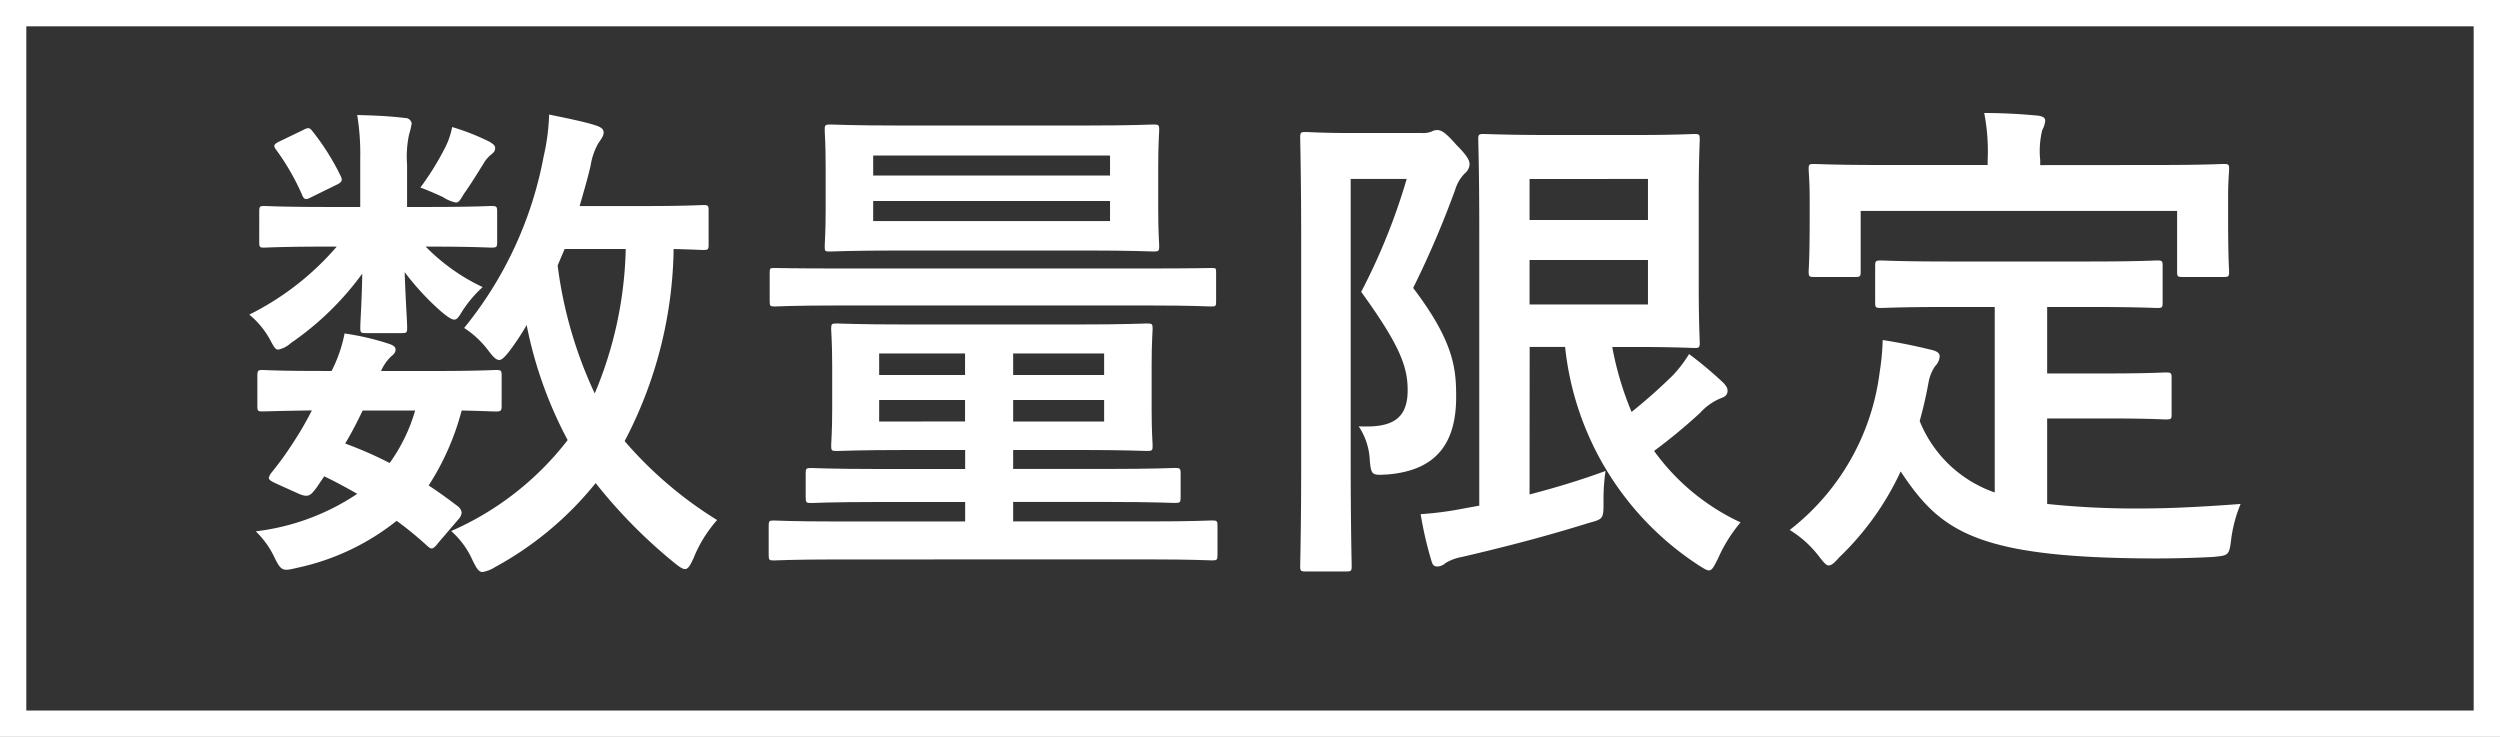
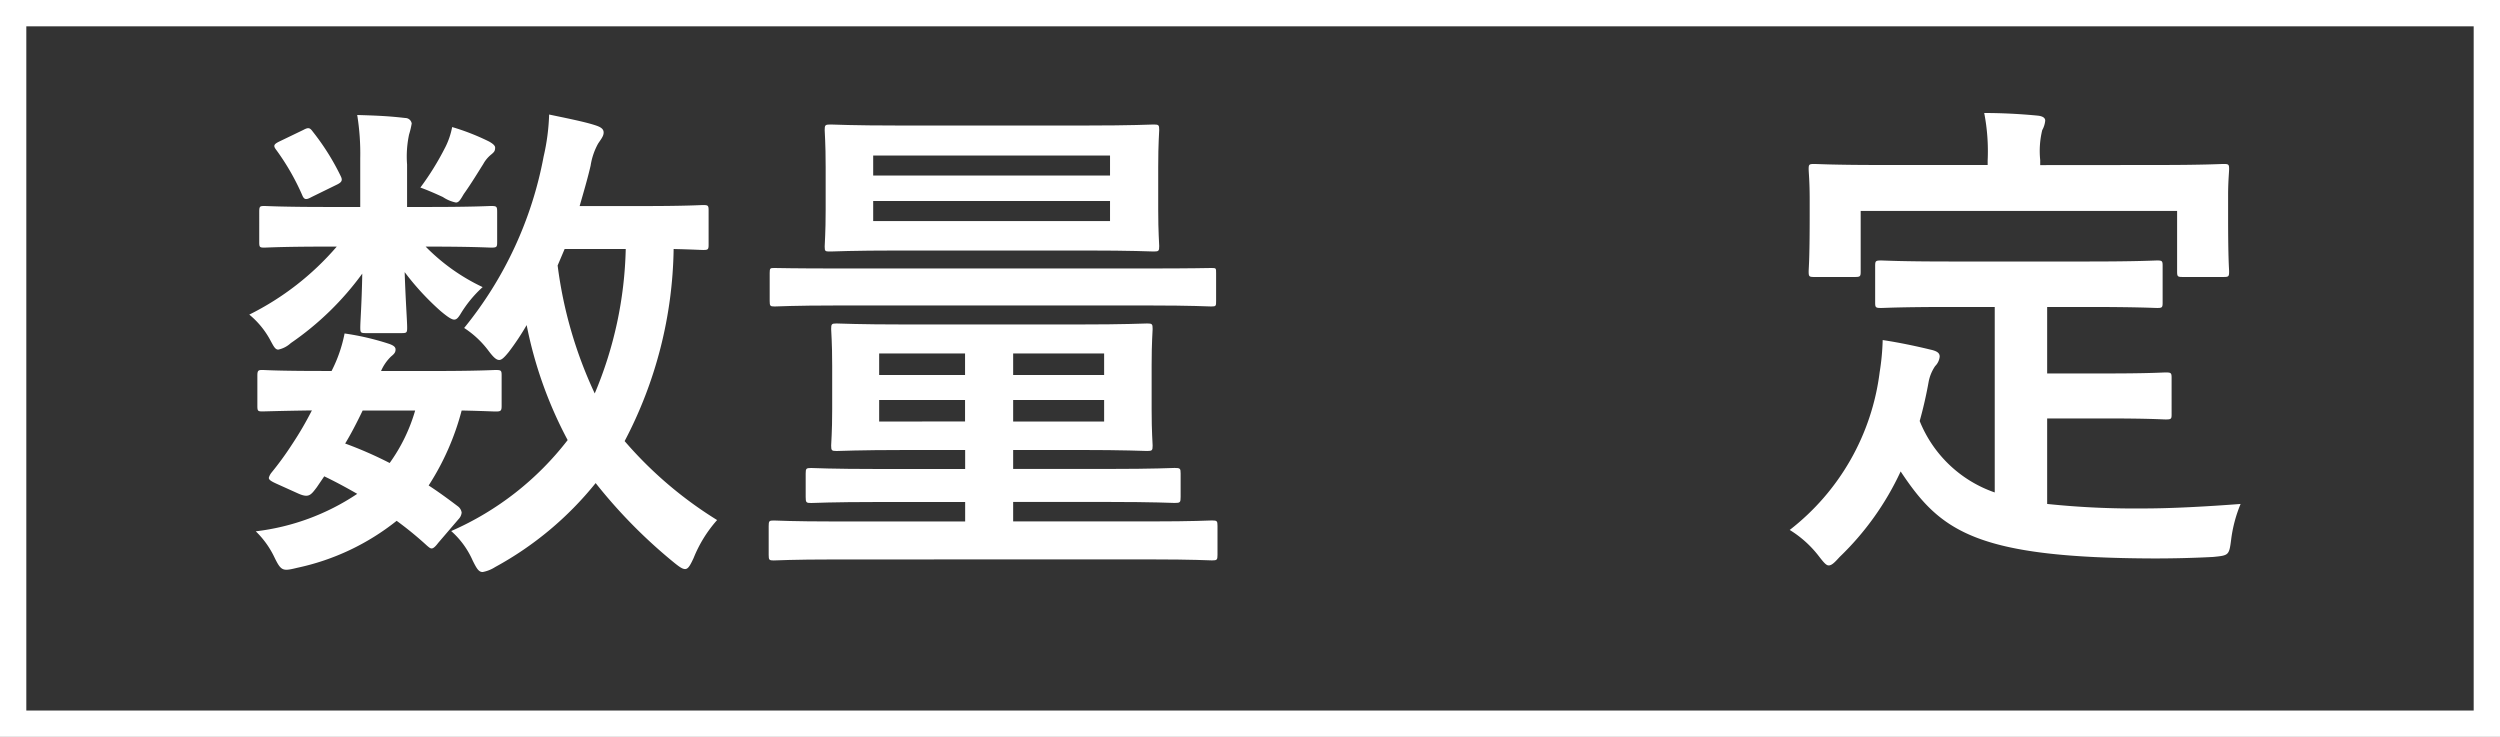
<svg xmlns="http://www.w3.org/2000/svg" width="95" height="28" viewBox="0 0 95 28">
  <rect x="0" y="0" width="95" height="28" fill="#333333" stroke="none" />
  <defs>
    <style>.cls-1{fill:#fff;}</style>
  </defs>
  <g id="レイヤー_2" data-name="レイヤー 2">
    <g id="レイヤー_1-2" data-name="レイヤー 1">
      <path class="cls-1" d="M16.308,7.865c1.671,0,2.242-.037,2.356-.037.209,0,.228.019.228.228V9.2c0,.191-.019.209-.228.209-.114,0-.685-.038-2.356-.038h-.133a7.515,7.515,0,0,0,2.166,1.539,4.527,4.527,0,0,0-.855,1.045c-.076.114-.133.19-.228.19s-.247-.1-.513-.323a9.964,9.964,0,0,1-1.368-1.482c.038,1.141.095,1.862.095,2.109,0,.19-.019.209-.209.209H13.9c-.19,0-.209-.019-.209-.209,0-.247.056-.912.075-2.051a11.177,11.177,0,0,1-2.716,2.64,1,1,0,0,1-.475.247c-.114,0-.171-.114-.285-.323a3.245,3.245,0,0,0-.817-1.007,10.607,10.607,0,0,0,3.324-2.584h-.4c-1.672,0-2.242.038-2.356.038-.171,0-.19-.018-.19-.209V8.056c0-.209.019-.228.19-.228.114,0,.684.037,2.356.037h1.292V6.023a9.158,9.158,0,0,0-.115-1.653c.684.02,1.178.038,1.824.114a.247.247,0,0,1,.247.209,3.309,3.309,0,0,1-.1.418,3.989,3.989,0,0,0-.076,1.14V7.865Zm.342,12.767c-.114.152-.19.209-.247.209s-.095-.038-.171-.1a13.346,13.346,0,0,0-1.159-.95,9.094,9.094,0,0,1-3.781,1.786c-.55.133-.607.133-.873-.418a3.41,3.41,0,0,0-.7-.969,8.766,8.766,0,0,0,3.856-1.424c-.4-.229-.817-.457-1.254-.666l-.284.418c-.228.3-.305.418-.722.228l-.8-.361c-.209-.095-.3-.152-.3-.228a.543.543,0,0,1,.095-.189,11.983,11.983,0,0,0,.8-1.1,12.567,12.567,0,0,0,.741-1.272c-1.273.018-1.786.038-1.881.038-.171,0-.19-.02-.19-.209V14.268c0-.19.038-.209.19-.209.1,0,.513.038,2.374.038H12.6a5.353,5.353,0,0,0,.494-1.425,9.941,9.941,0,0,1,1.709.4c.152.057.228.114.228.209,0,.114-.057.171-.171.266a1.713,1.713,0,0,0-.38.551H16.46c1.691,0,2.261-.038,2.374-.038.209,0,.228.019.228.209v1.159c0,.189-.038.209-.228.209-.094,0-.456-.02-1.291-.038a9.847,9.847,0,0,1-1.254,2.849c.38.247.741.513,1.121.8a.362.362,0,0,1,.133.228.409.409,0,0,1-.114.247ZM11.521,4.94c.189-.1.247-.1.361.057a9.121,9.121,0,0,1,1.063,1.691c.076.152.057.228-.133.323l-.968.474c-.209.115-.285.115-.362-.075a9.033,9.033,0,0,0-.968-1.691c-.133-.171-.133-.228.1-.342ZM13.781,15.6c-.228.474-.456.912-.665,1.254a15.06,15.06,0,0,1,1.691.74,6.5,6.5,0,0,0,.969-1.994Zm3.135-9.993a2.914,2.914,0,0,0,.266-.779,8.731,8.731,0,0,1,1.405.551c.134.076.228.152.228.228,0,.133-.038.171-.151.266a1.216,1.216,0,0,0-.3.36c-.19.3-.456.742-.741,1.141-.133.228-.19.322-.3.322a1.4,1.4,0,0,1-.494-.209c-.285-.132-.589-.265-.855-.36A10.432,10.432,0,0,0,16.916,5.605ZM26.927,9.29c0,.19-.019.209-.209.209-.075,0-.4-.019-1.12-.037a16.152,16.152,0,0,1-1.862,7.3,15.118,15.118,0,0,0,3.514,3,4.948,4.948,0,0,0-.893,1.444c-.132.284-.209.418-.322.418-.1,0-.209-.076-.4-.228a19.546,19.546,0,0,1-3-3.039,12.7,12.7,0,0,1-3.819,3.191,1.331,1.331,0,0,1-.474.189c-.153,0-.228-.132-.38-.436a3.235,3.235,0,0,0-.817-1.121,11.312,11.312,0,0,0,4.426-3.457,15.721,15.721,0,0,1-1.558-4.37,9.62,9.62,0,0,1-.683,1.026c-.171.209-.267.3-.361.3-.114,0-.228-.115-.4-.342a3.6,3.6,0,0,0-.931-.874,14.537,14.537,0,0,0,3.02-6.516,8.111,8.111,0,0,0,.209-1.595c.532.113,1.311.265,1.729.4.247.076.342.152.342.285s-.095.247-.209.418a2.513,2.513,0,0,0-.285.836c-.114.494-.266,1.007-.418,1.539h2.451c1.595,0,2.127-.038,2.241-.038.19,0,.209.019.209.209Zm-5.471.172-.266.626A16.284,16.284,0,0,0,22.6,14.951a14.947,14.947,0,0,0,1.178-5.489Z" />
      <path class="cls-1" d="M31.756,21.259c-1.672,0-2.242.038-2.356.038-.171,0-.19-.02-.19-.209v-1.1c0-.19.019-.209.19-.209.114,0,.684.037,2.356.037h4.92v-.74H33.408c-1.843,0-2.469.038-2.583.038-.19,0-.209-.019-.209-.228v-.893c0-.19.019-.209.209-.209.114,0,.74.038,2.583.038h3.268V17.1H34.434c-1.843,0-2.507.038-2.641.038-.189,0-.209-.02-.209-.209,0-.134.039-.476.039-1.368V13.907c0-.931-.039-1.273-.039-1.406,0-.189.02-.209.209-.209.134,0,.8.038,2.641.038H40.95c1.843,0,2.508-.038,2.641-.038.19,0,.209.02.209.209,0,.114-.038.475-.038,1.387V15.56c0,.892.038,1.253.038,1.368,0,.189-.019.209-.209.209-.133,0-.8-.038-2.641-.038H38.5v.721h3.571c1.824,0,2.451-.038,2.565-.038.209,0,.228.019.228.209v.893c0,.209-.019.228-.228.228-.114,0-.741-.038-2.565-.038H38.5v.74h5.2c1.671,0,2.242-.037,2.356-.037.189,0,.209.019.209.209v1.1c0,.189-.02.209-.209.209-.114,0-.685-.038-2.356-.038Zm.056-9.651c-1.671,0-2.26.038-2.374.038-.171,0-.19-.019-.19-.208V10.373c0-.189.019-.189.19-.189.114,0,.7.018,2.374.018H43.648c1.672,0,2.261-.018,2.374-.018.19,0,.19,0,.19.189v1.065c0,.189,0,.208-.19.208-.113,0-.7-.038-2.374-.038ZM41.2,4.77c1.862,0,2.527-.039,2.641-.039.19,0,.209.019.209.209,0,.114-.038.475-.038,1.406V7.961c0,.893.038,1.272.038,1.387,0,.189-.019.209-.209.209-.114,0-.779-.038-2.641-.038H34.206c-1.861,0-2.526.038-2.641.038-.208,0-.227,0-.227-.191,0-.133.037-.494.037-1.387V6.346c0-.931-.037-1.273-.037-1.406,0-.19.019-.209.227-.209.115,0,.78.039,2.641.039ZM33.181,5.909v.76h9v-.76Zm9,1.729h-9V8.4h9Zm-5.509,6.611v-.817H33.408v.817Zm0,1.767V15.2H33.408v.818ZM38.5,13.432v.817h3.457v-.817ZM41.957,15.2H38.5v.818h3.457Z" />
-       <path class="cls-1" d="M54.023,5.054A.875.875,0,0,0,54.4,5a.433.433,0,0,1,.209-.057c.171,0,.323.095.741.57.418.418.494.589.494.741a.487.487,0,0,1-.19.342A1.512,1.512,0,0,0,55.3,7.2a36.379,36.379,0,0,1-1.6,3.742c1.558,2.052,1.634,3.078,1.634,4.142,0,1.767-.76,2.792-2.6,2.944-.607.038-.627.038-.683-.55A2.506,2.506,0,0,0,51.63,16.2c1.178.058,1.861-.209,1.861-1.367,0-.874-.265-1.672-1.766-3.743A23.43,23.43,0,0,0,53.454,6.8H51.326V17.479c0,2.564.038,3.913.038,4.027,0,.189-.019.209-.209.209H49.616c-.19,0-.209-.02-.209-.209,0-.133.038-1.406.038-4.027V9.29c0-2.621-.038-3.932-.038-4.046,0-.209.019-.227.209-.227.133,0,.627.037,1.615.037Zm4.1,13.735c1.025-.266,2.014-.57,2.887-.893a7.574,7.574,0,0,0-.076,1.2c0,.627-.019.627-.57.779-1.462.456-3.02.874-4.825,1.292a1.788,1.788,0,0,0-.608.228.488.488,0,0,1-.3.132c-.114,0-.19-.038-.228-.189a13.865,13.865,0,0,1-.418-1.8,12.709,12.709,0,0,0,1.6-.209l.627-.114V8.645c0-2.128-.038-3.211-.038-3.344,0-.19.019-.209.209-.209.133,0,.893.038,2.451.038h3.362c1.425,0,2.09-.038,2.185-.038.19,0,.209.019.209.209,0,.114-.038.76-.038,2.09v3.514c0,1.368.038,2,.038,2.109,0,.19-.019.209-.209.209-.095,0-.76-.038-2.185-.038h-.931A12.059,12.059,0,0,0,62,15.654a20.722,20.722,0,0,0,1.577-1.4,4.964,4.964,0,0,0,.608-.8,14.982,14.982,0,0,1,1.311,1.1c.114.133.151.19.151.3s-.056.209-.227.267a2.185,2.185,0,0,0-.817.569,21.031,21.031,0,0,1-1.748,1.445,8.418,8.418,0,0,0,3.287,2.716,5.591,5.591,0,0,0-.855,1.368c-.152.3-.228.456-.342.456-.095,0-.209-.076-.418-.209a11.3,11.3,0,0,1-5.053-8.283H58.127Zm0-11.987V8.359h4.5V6.8Zm4.5,3.078h-4.5v1.69h4.5Z" />
      <path class="cls-1" d="M74.049,11.665c-1.843,0-2.451.038-2.565.038-.209,0-.228-.018-.228-.209V10.107c0-.19.019-.209.228-.209.114,0,.722.039,2.565.039h5.357c1.824,0,2.451-.039,2.565-.039.19,0,.209.019.209.209v1.387c0,.191-.019.209-.209.209-.114,0-.741-.038-2.565-.038H77.792v2.526h2.317c1.558,0,2.071-.038,2.184-.038.209,0,.228.02.228.209V15.75c0,.171-.019.189-.228.189-.113,0-.626-.038-2.184-.038H77.792V19.15a32.018,32.018,0,0,0,3.666.171c1.083,0,2.432-.076,3.685-.171a5.211,5.211,0,0,0-.361,1.368c-.076.588-.094.588-.684.646-.722.038-1.481.057-2.241.057-6.8-.019-8.131-1.045-9.632-3.306a10.807,10.807,0,0,1-2.318,3.249c-.19.209-.3.322-.417.322-.095,0-.19-.113-.381-.36a4.112,4.112,0,0,0-1.1-.988,9,9,0,0,0,3.419-6,9.052,9.052,0,0,0,.114-1.216c.627.095,1.254.227,1.805.361.266.057.361.133.361.266a.588.588,0,0,1-.171.361,1.592,1.592,0,0,0-.247.589c-.095.531-.209,1.025-.342,1.5A4.741,4.741,0,0,0,75.8,18.713V11.665ZM81.99,6.27c1.766,0,2.393-.039,2.507-.039.191,0,.209.02.209.191,0,.133-.038.456-.038.988v.817c0,1.69.038,1.975.038,2.089,0,.19-.018.209-.209.209H82.939c-.189,0-.209-.019-.209-.209v-2.3H70.706v2.3c0,.19-.019.209-.228.209h-1.54c-.189,0-.209-.019-.209-.209,0-.132.039-.4.039-2.089V7.581c0-.7-.039-1.026-.039-1.159,0-.171.02-.191.209-.191.134,0,.742.039,2.527.039h4.066V6.1A7.591,7.591,0,0,0,75.4,4.294c.7,0,1.388.038,2.033.1.172.018.285.075.285.189a.9.9,0,0,1-.113.361,3.358,3.358,0,0,0-.077,1.14v.19Z" />
      <path class="cls-1" d="M94,1V27H1V1H94m1-1H0V28H95V0Z" />
    </g>
  </g>
</svg>